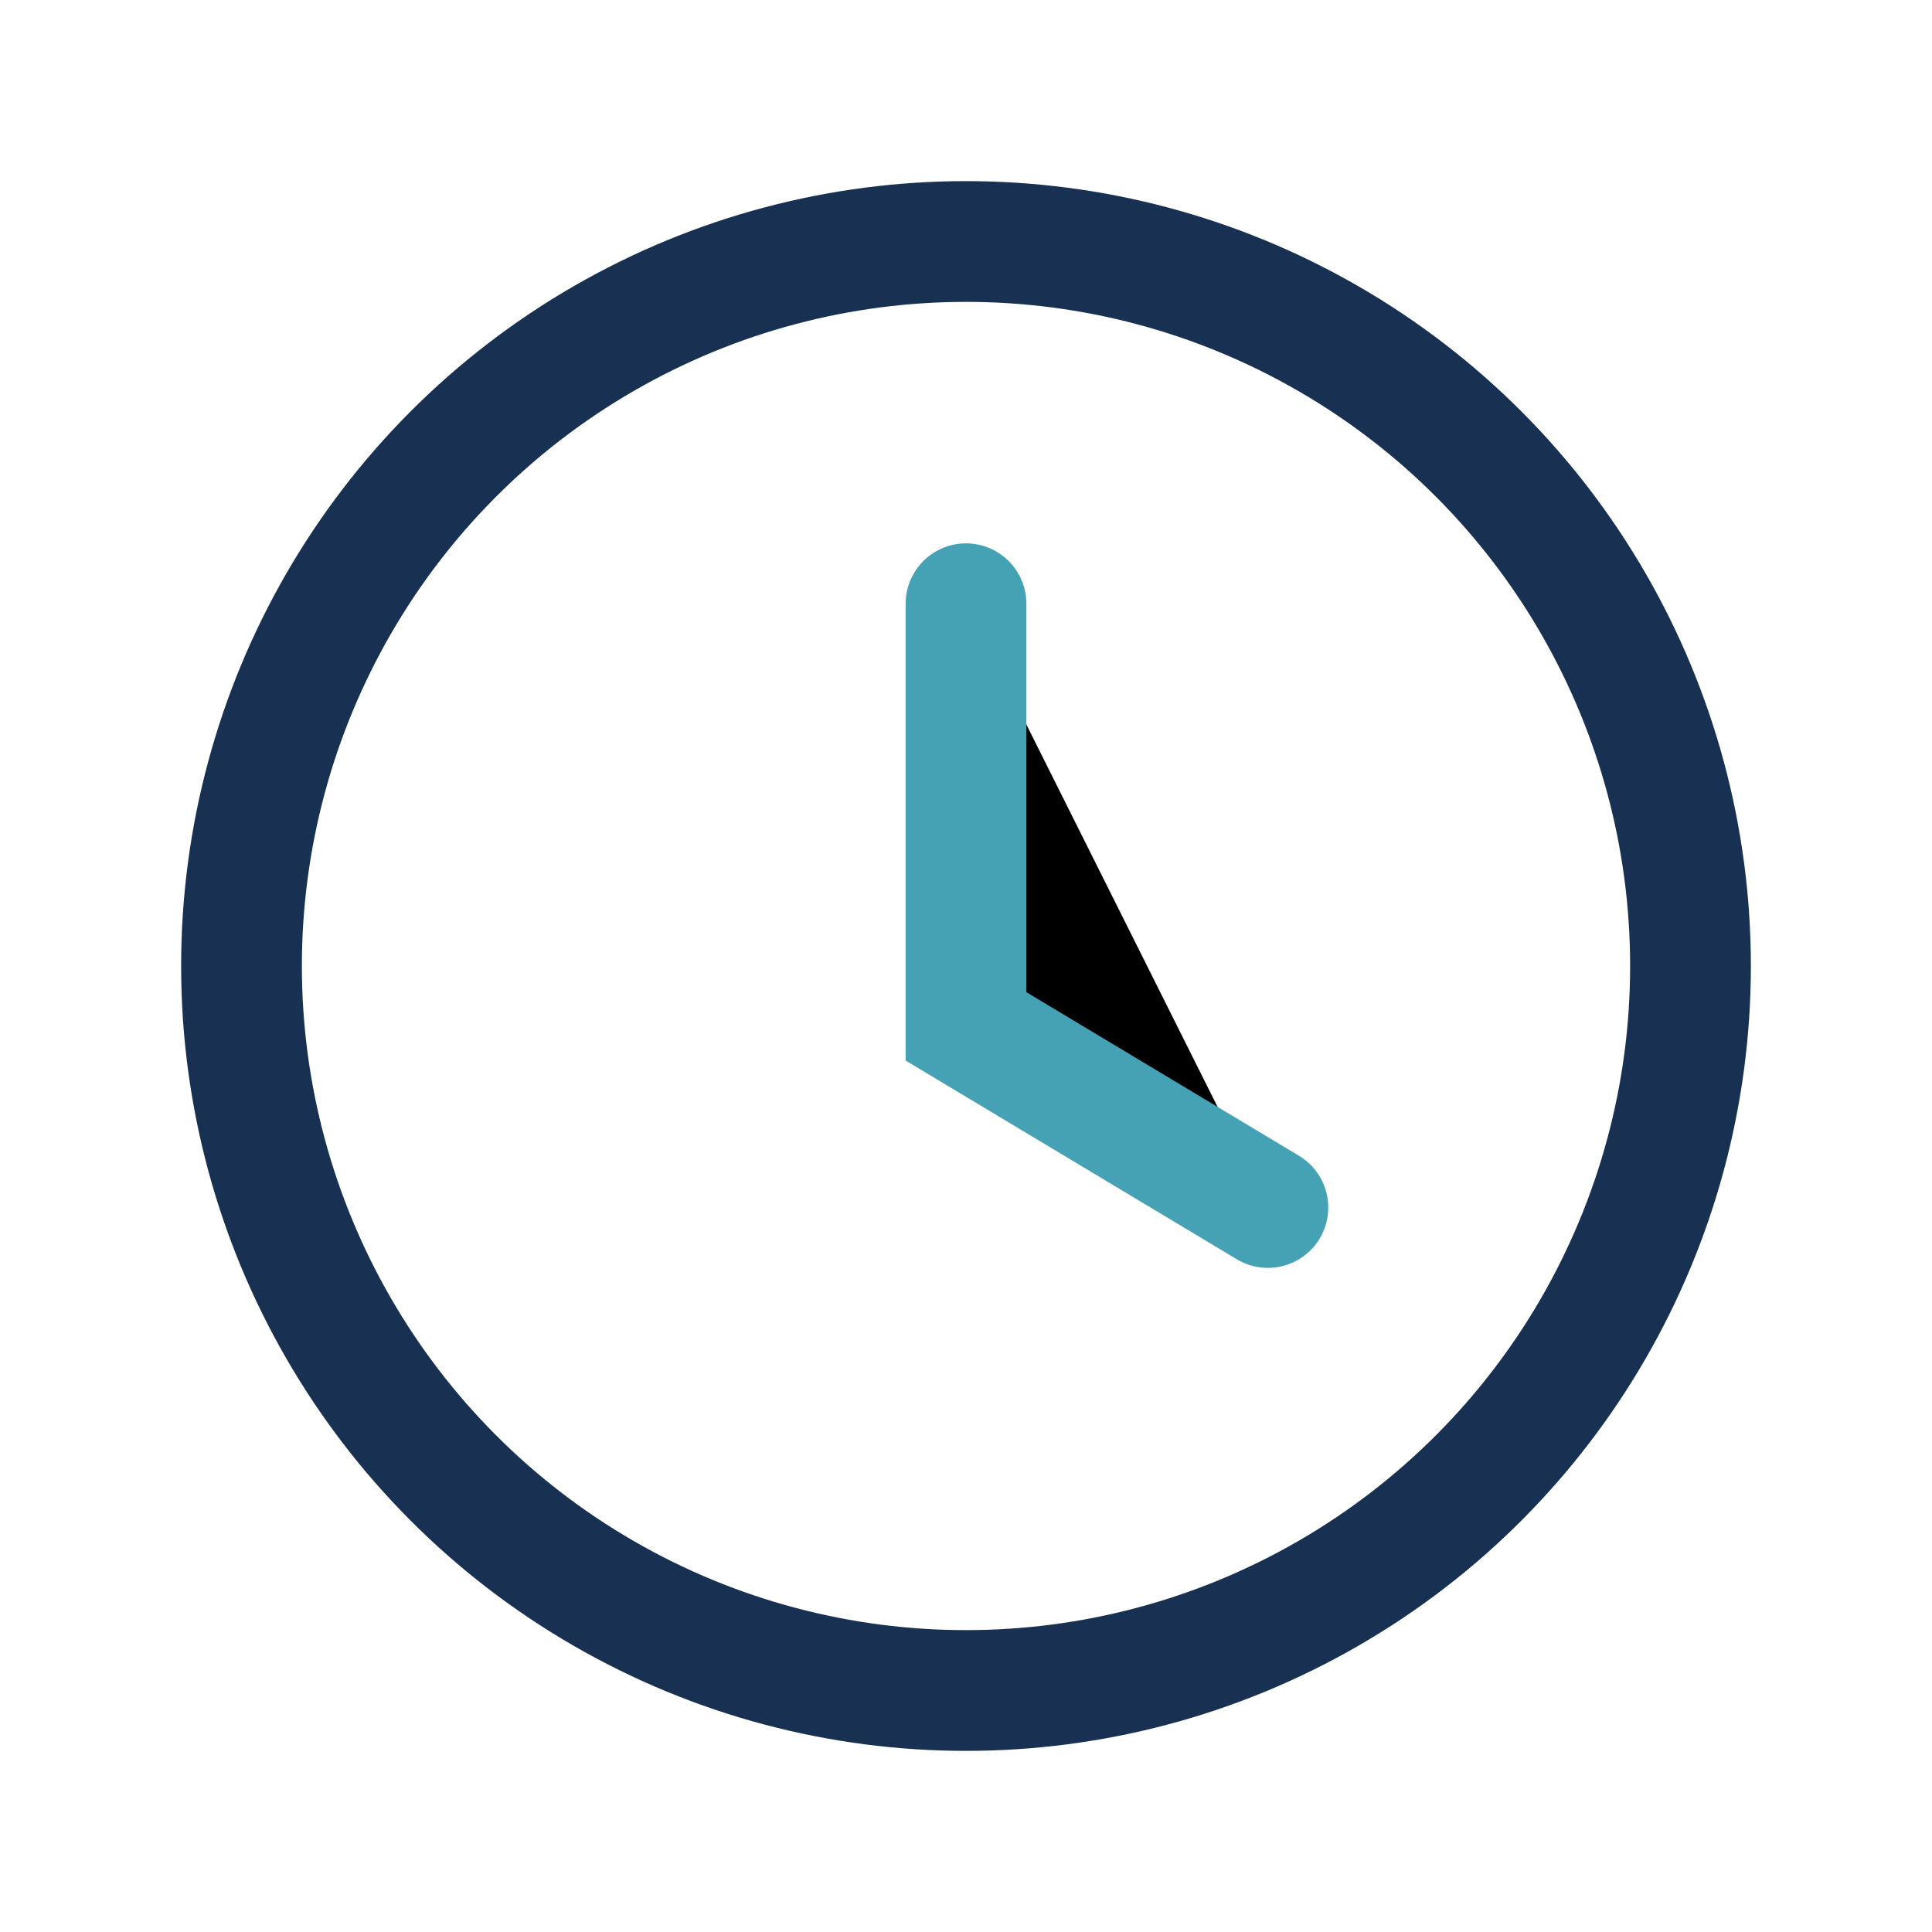
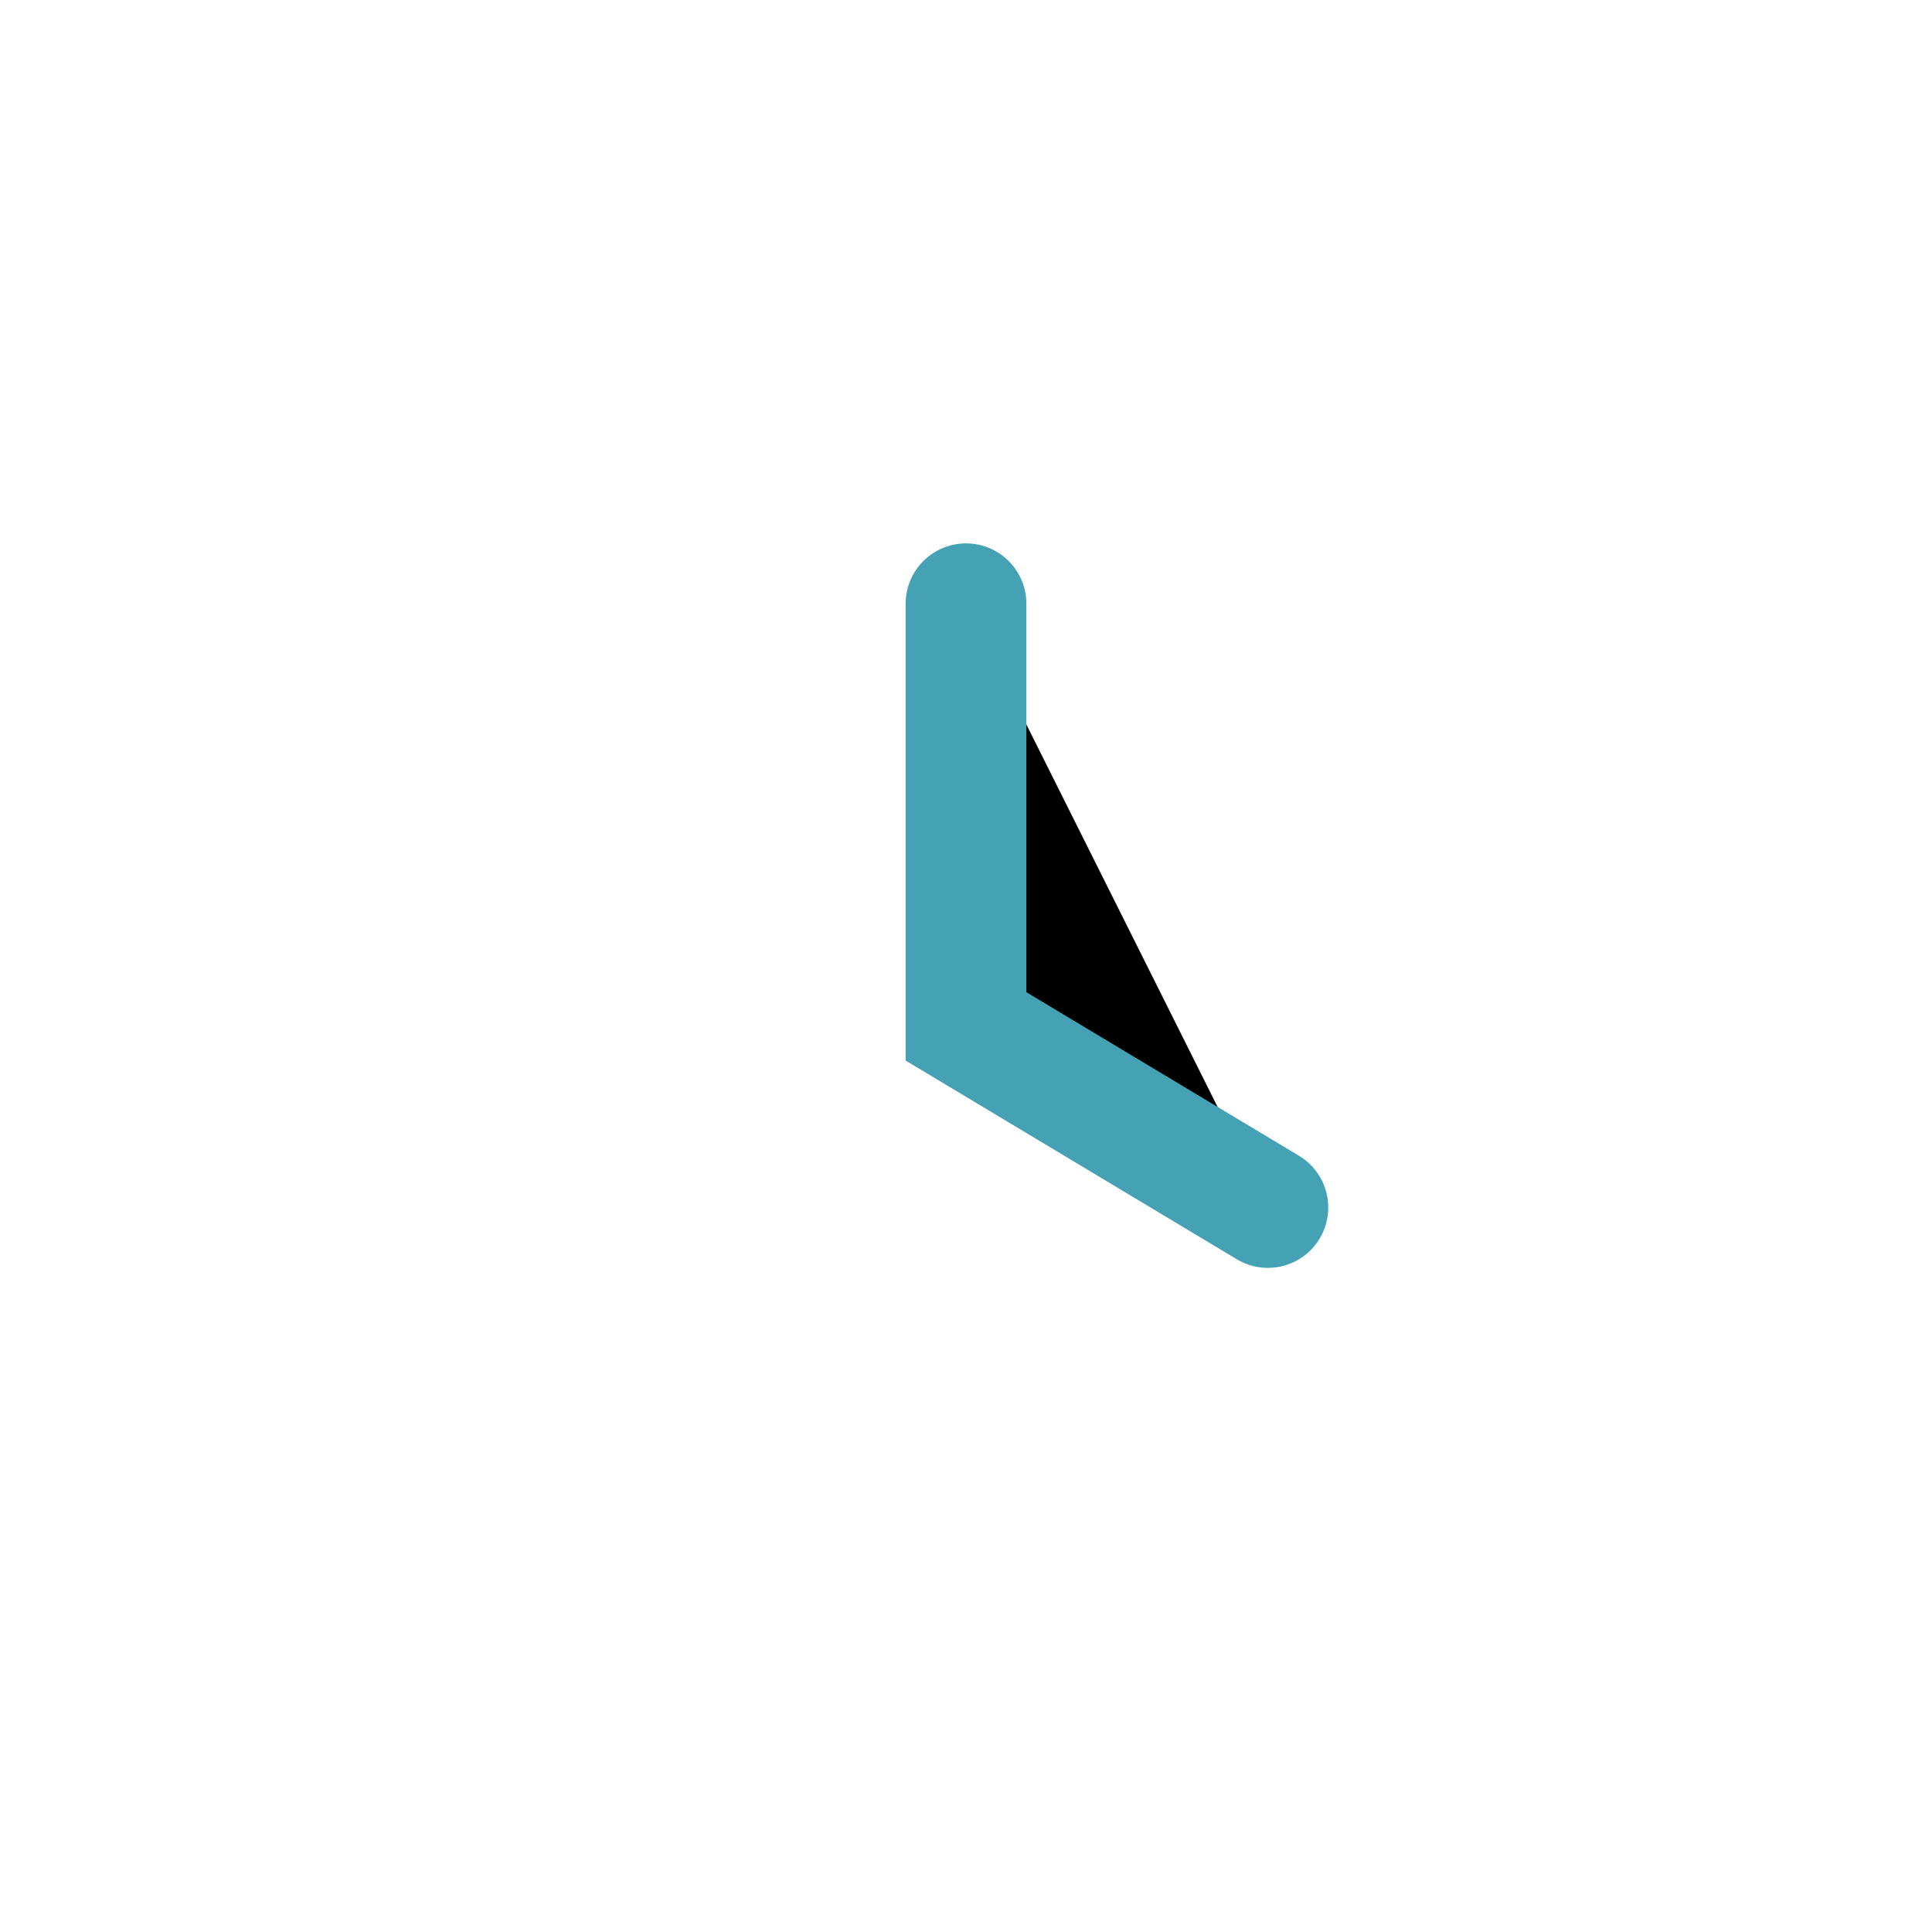
<svg xmlns="http://www.w3.org/2000/svg" width="32" height="32" viewBox="0 0 32 32">
-   <circle cx="16" cy="16" r="12" stroke="#183152" stroke-width="2" fill="none" />
  <path d="M16 10v7l5 3" stroke="#45A2B5" stroke-width="2" stroke-linecap="round" />
</svg>